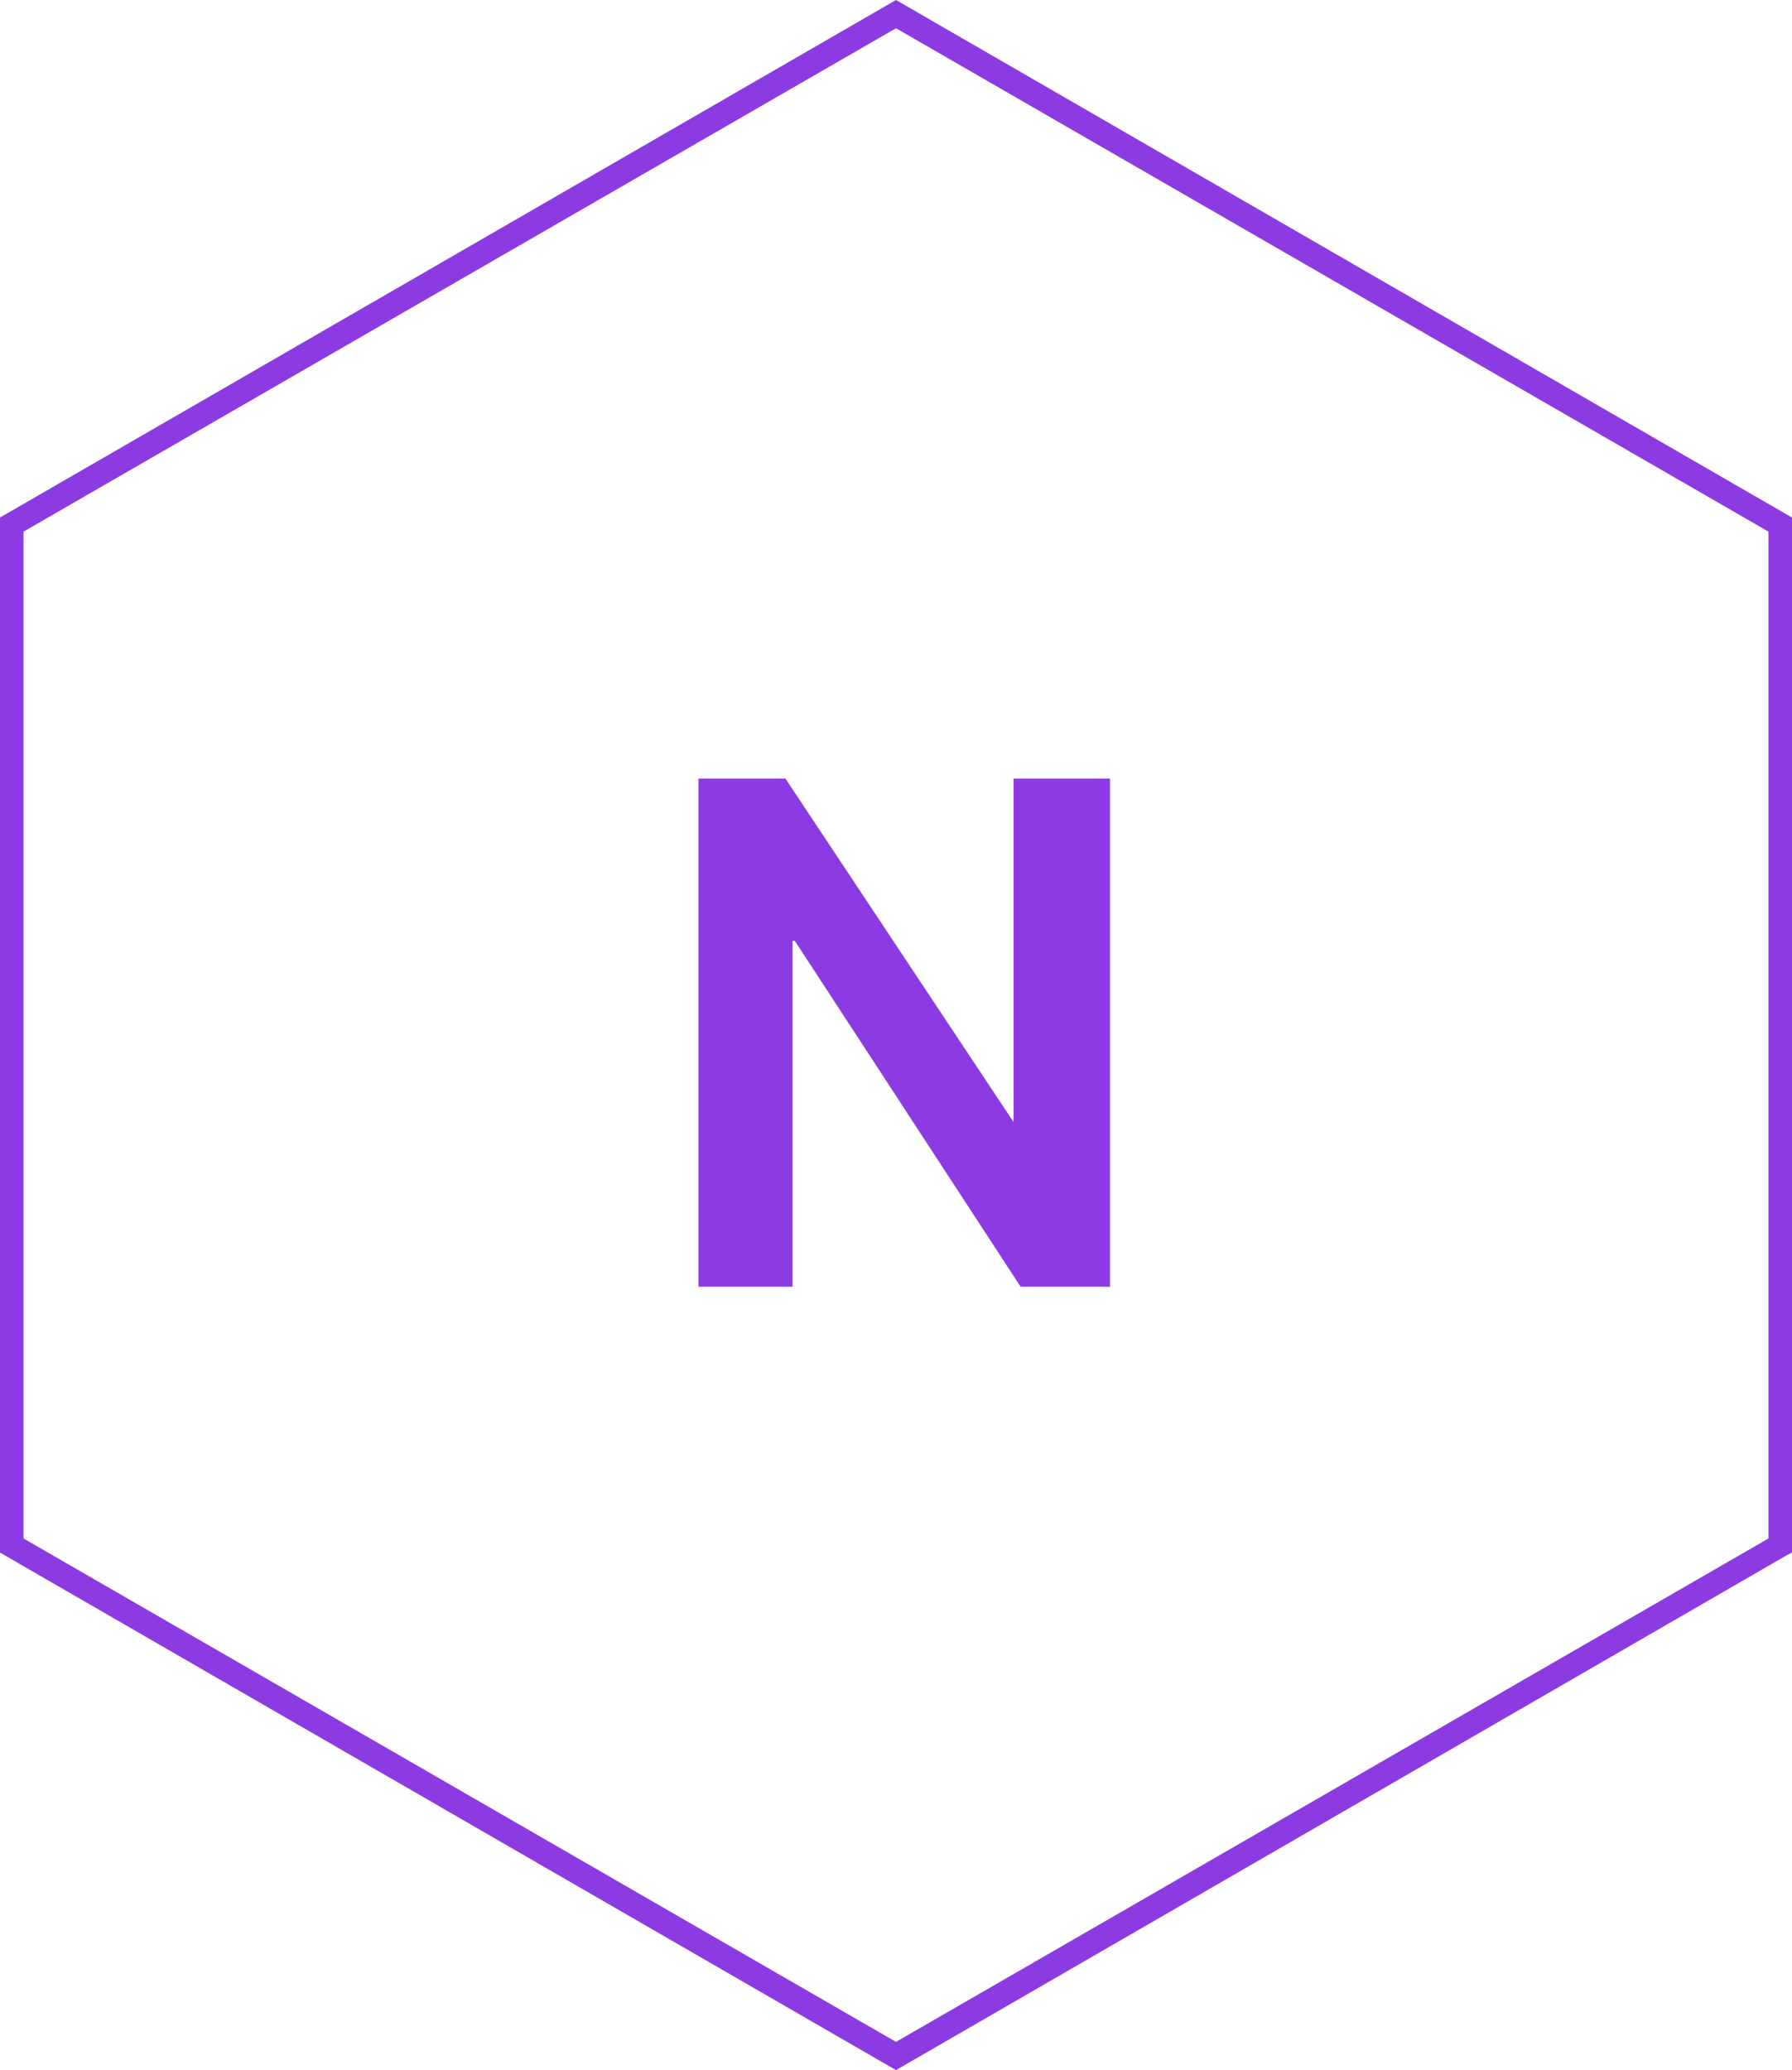
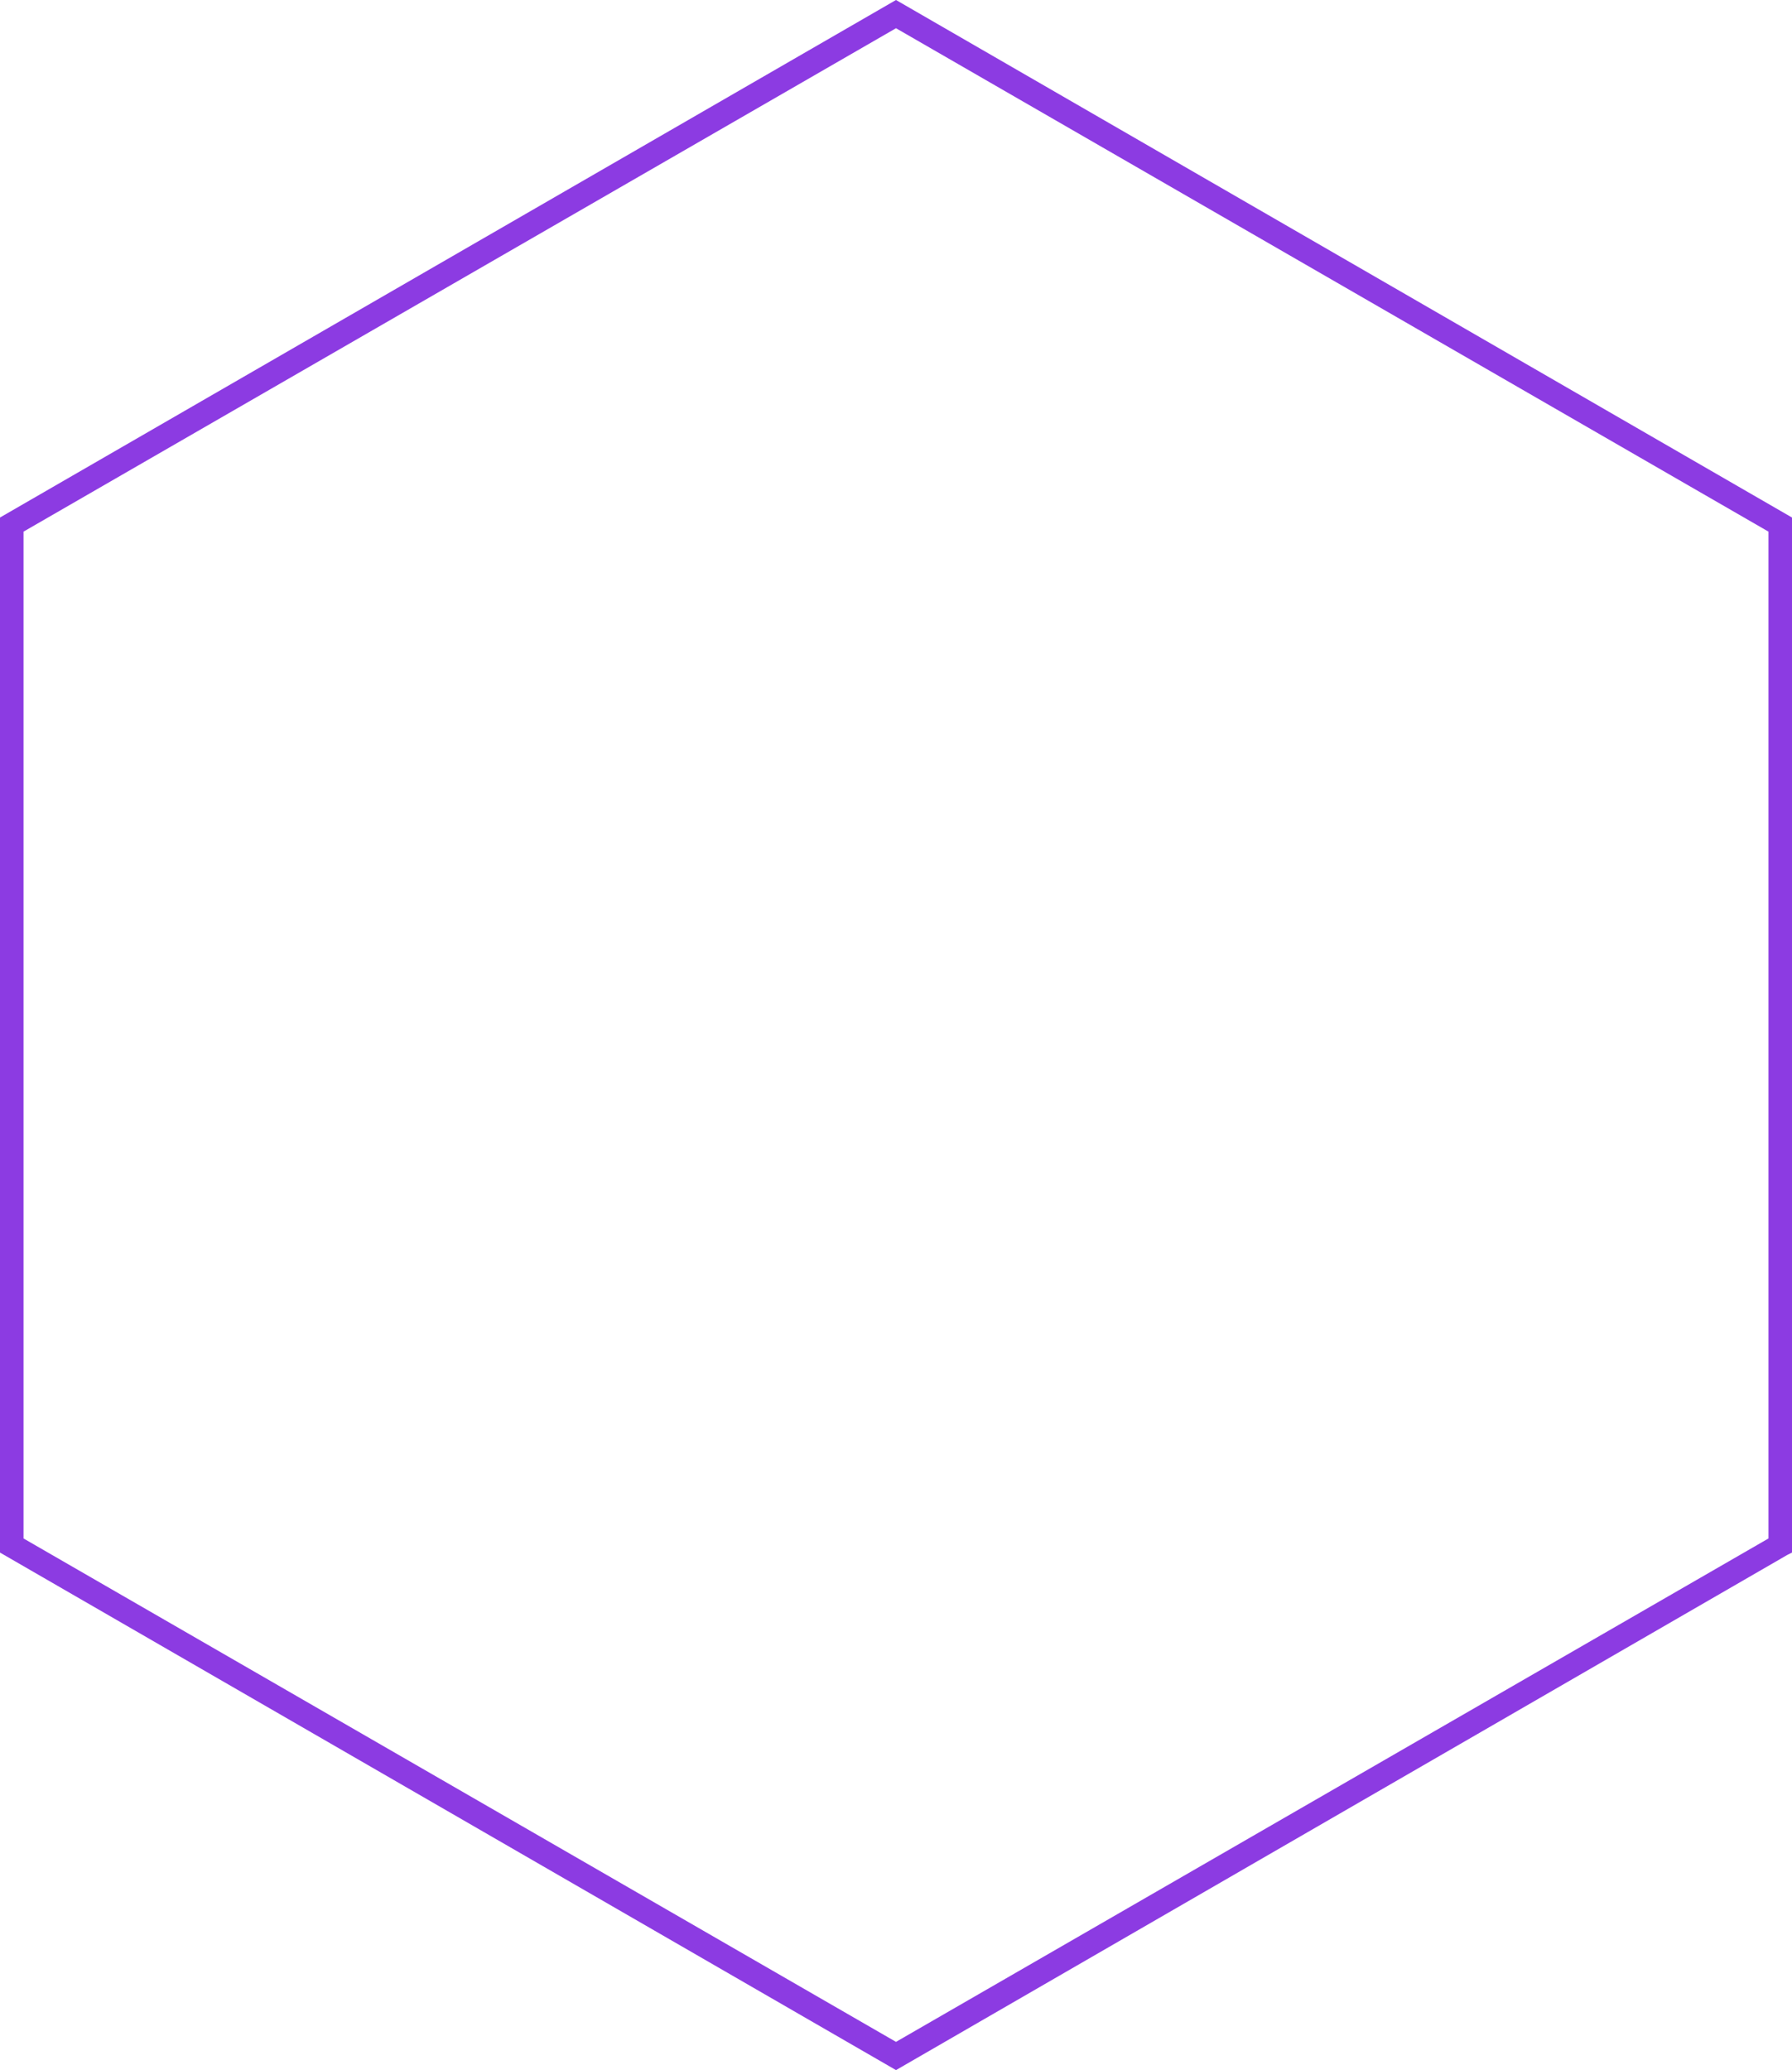
<svg xmlns="http://www.w3.org/2000/svg" version="1.1" id="Layer_1" x="0px" y="0px" viewBox="0 0 76.2 88" style="enable-background:new 0 0 76.2 88;" xml:space="preserve">
  <style type="text/css">
	.st0{fill:#8C3BE2;}
</style>
  <g>
-     <polygon class="st0" points="29.7,33.1 29.7,54.7 33.7,54.7 33.7,40 33.8,40 43.4,54.7 47.2,54.7 47.2,33.1 43.1,33.1 43.1,47.7    43.1,47.7 33.4,33.1  " />
    <path class="st0" d="M38.1,0L0,22v44l38.1,22L76,66.1l0.2-0.1V22L38.1,0z M75.2,65.4L38.1,86.8L1,65.4V22.6L38.1,1.2l37.1,21.4   V65.4z" />
  </g>
</svg>